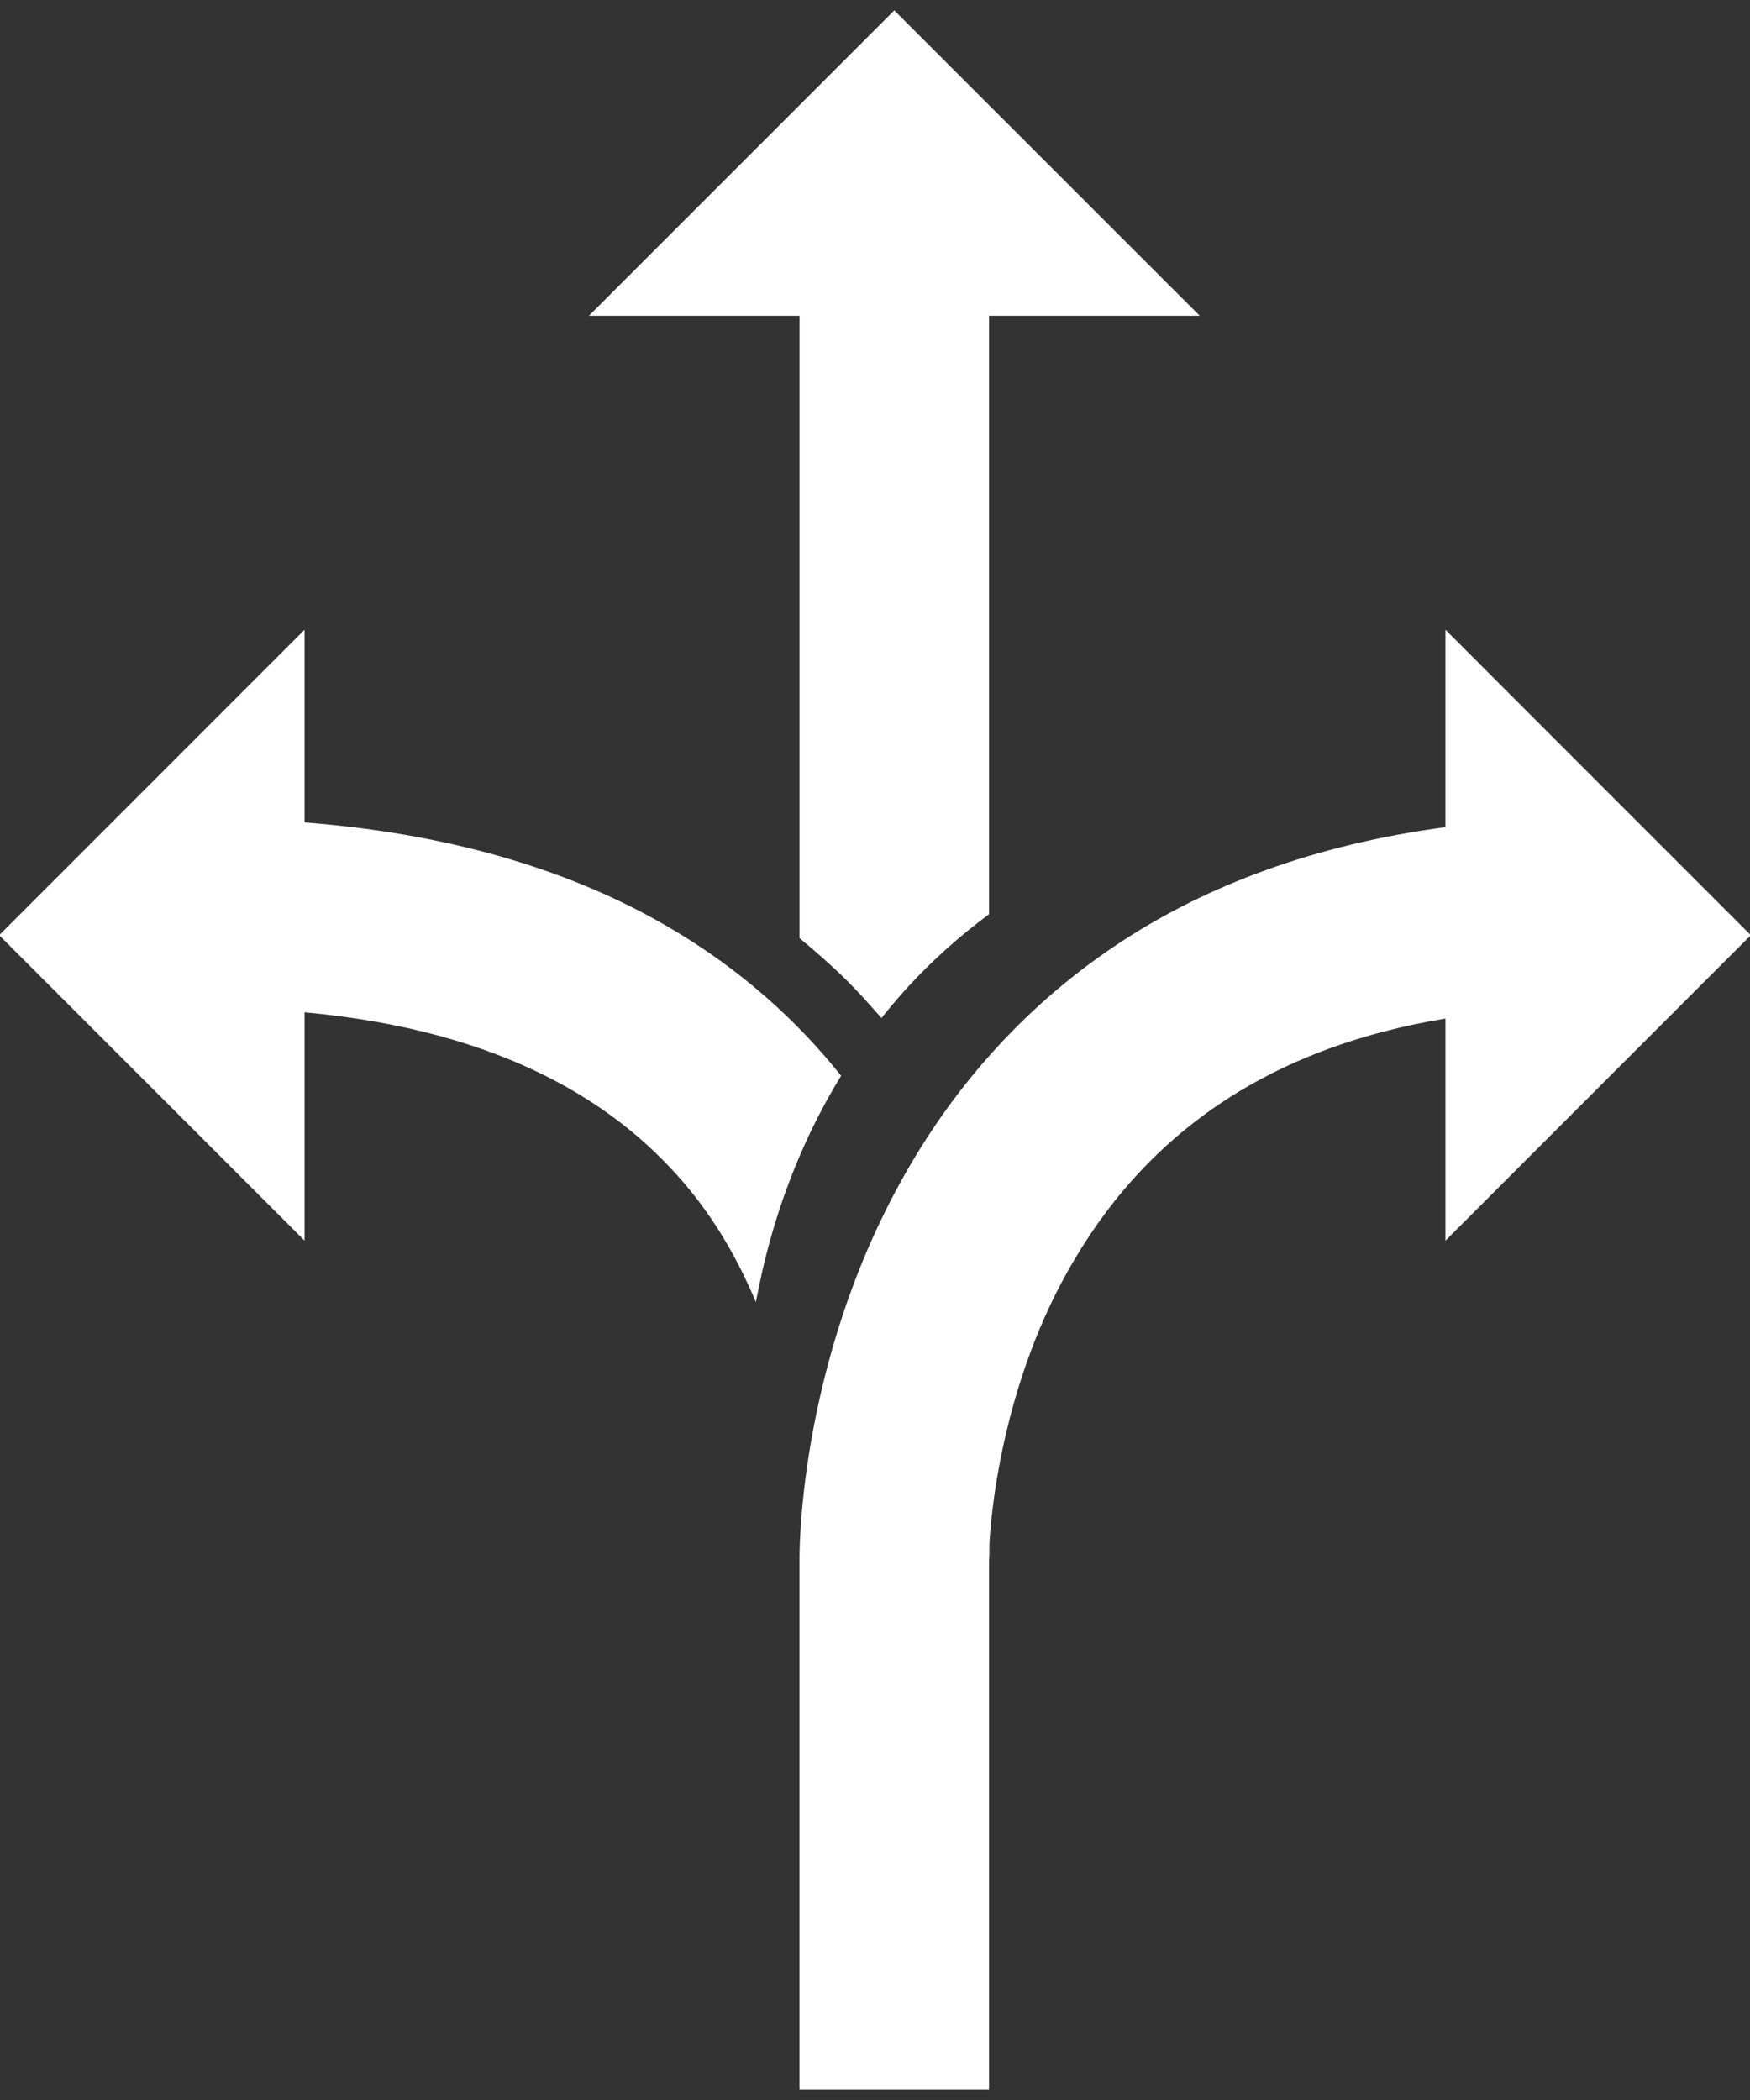
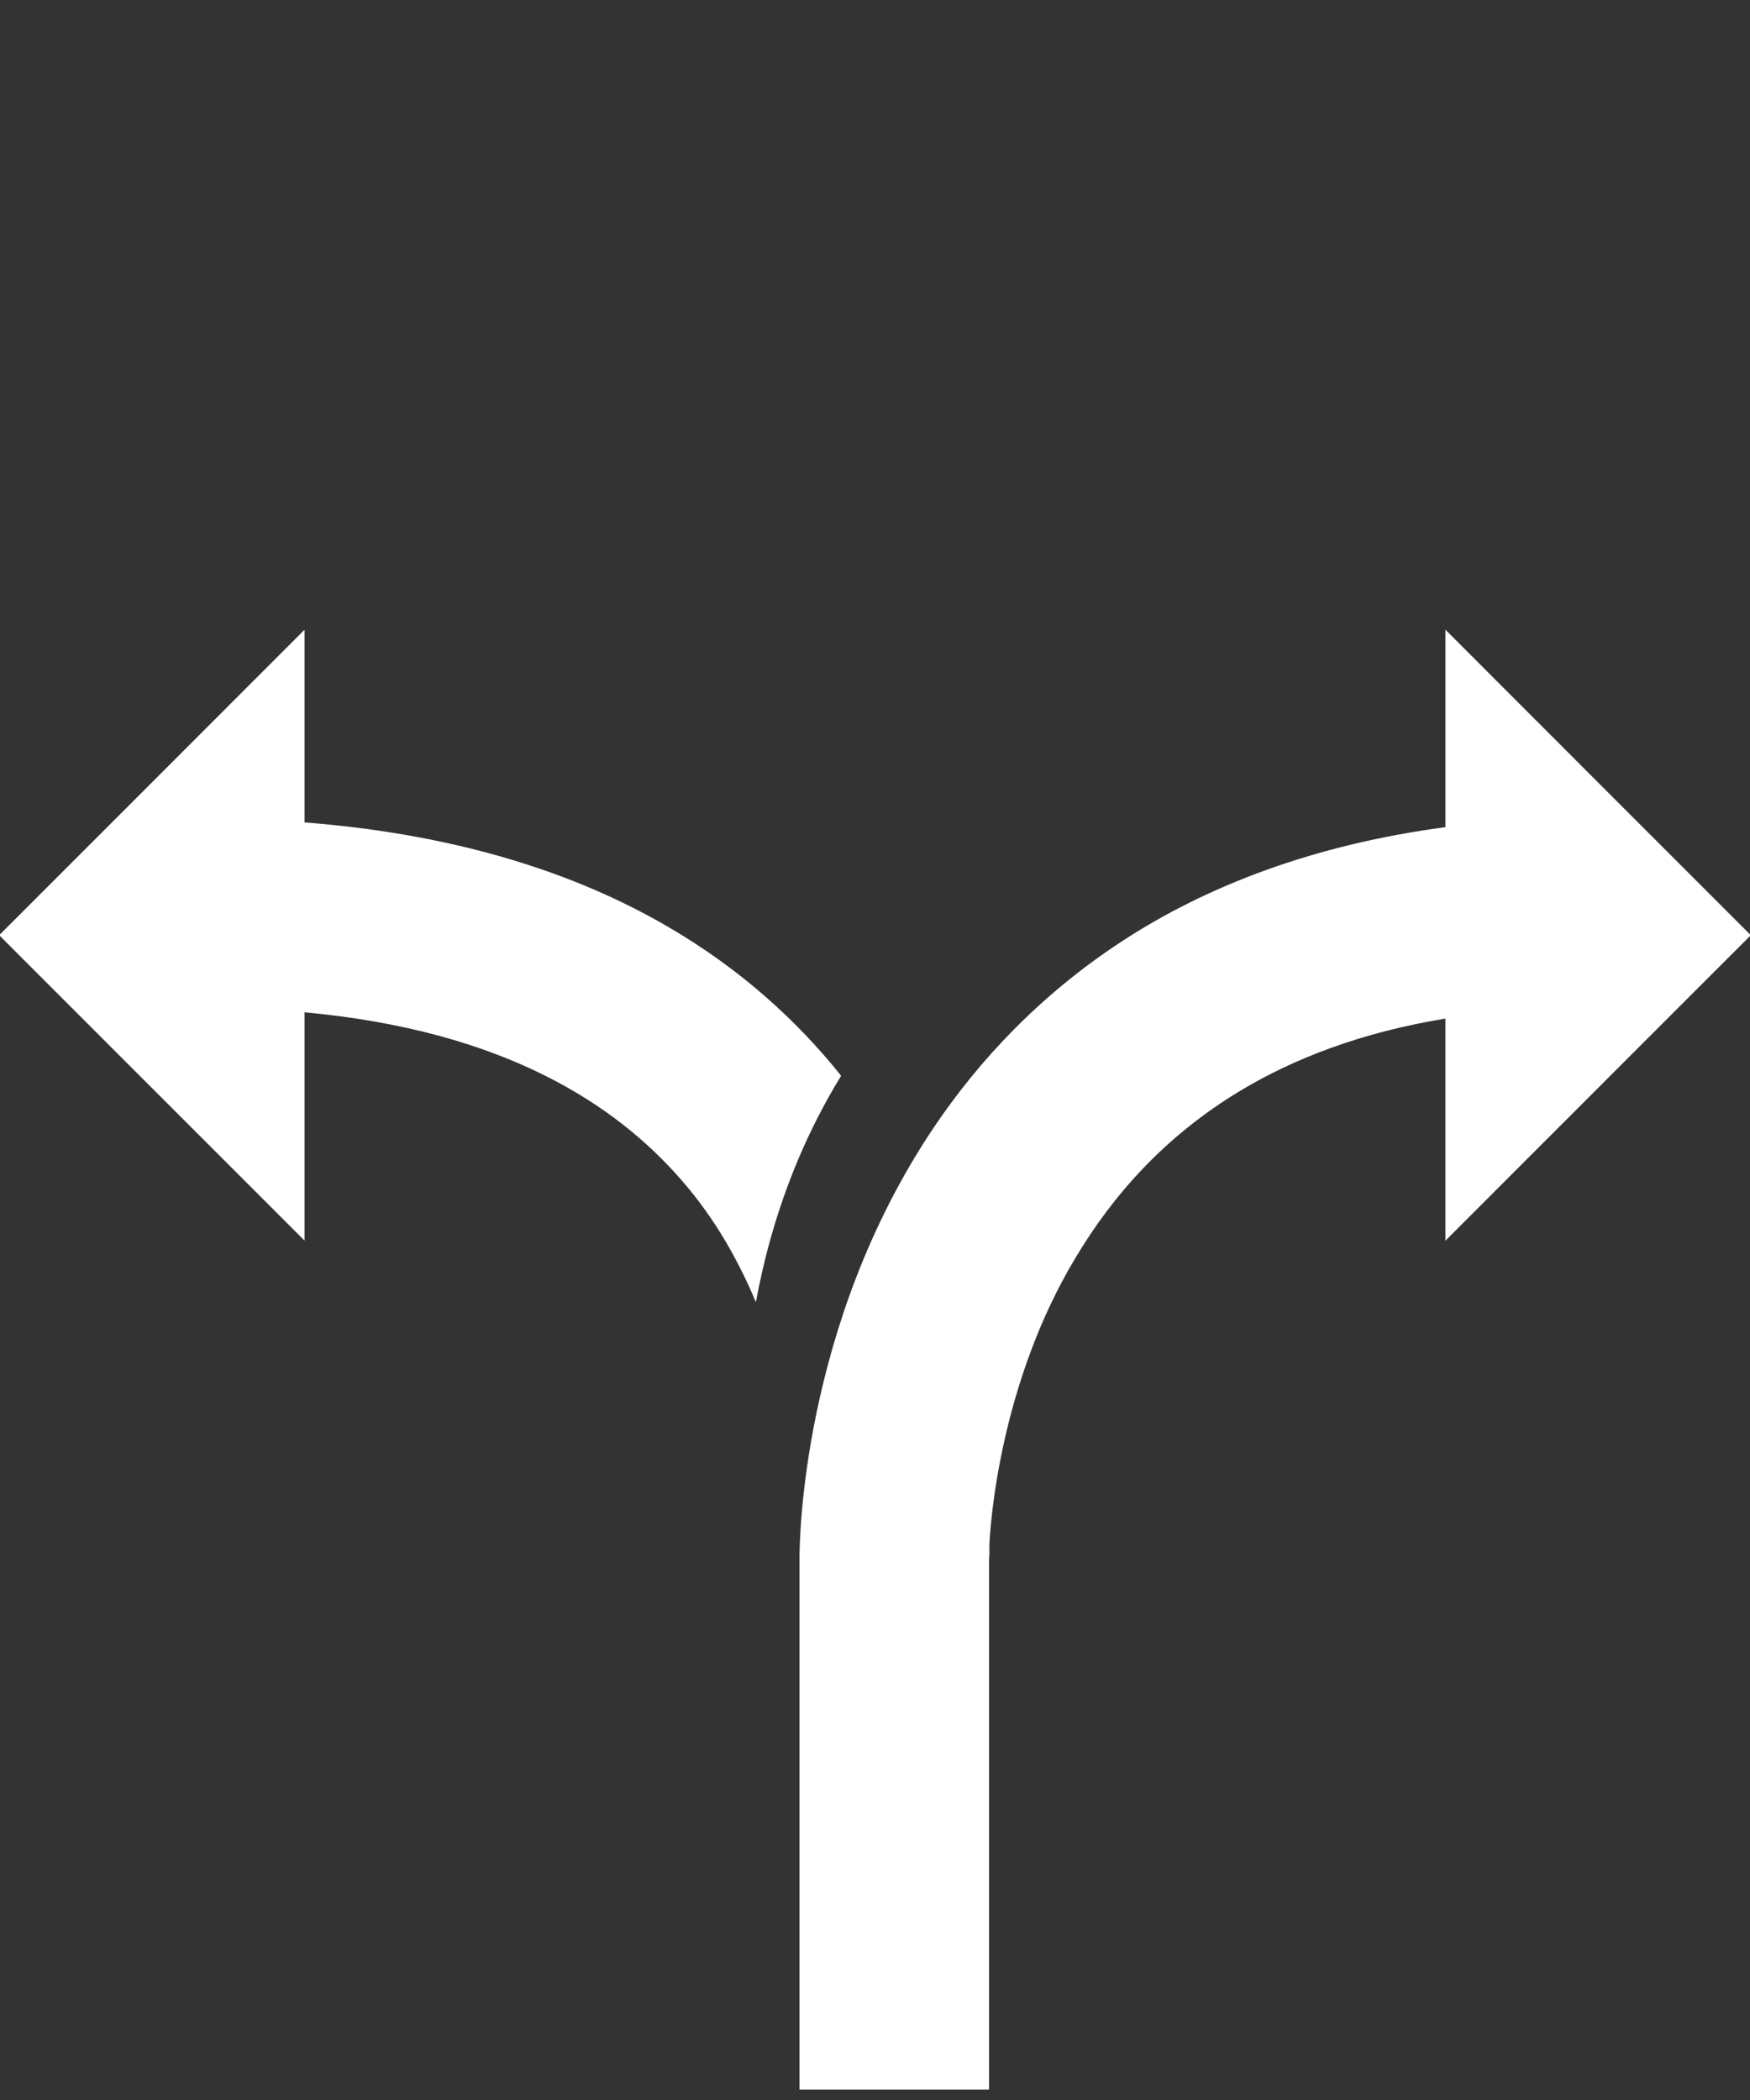
<svg xmlns="http://www.w3.org/2000/svg" id="Layer_1" x="0px" y="0px" viewBox="0 0 500 600" style="enable-background:new 0 0 500 600;" xml:space="preserve">
  <rect x="0" y="0" width="500" height="600" fill="#333333" stroke="none" />
  <style type="text/css">	.st0{fill:#FFFFFF;}</style>
  <g>
    <g>
      <g>
-         <path class="st0" d="M251.85,290.87c2.48-3.12,5.1-6.21,7.9-9.25c6.66-7.23,14.3-14.08,22.83-20.43V90.23h60.21L255.51,2.97    l-87.26,87.26h60.19v177.8c4.64,3.86,9.12,7.77,13.23,11.82C245.32,283.47,248.6,287.17,251.85,290.87z" />
        <path class="st0" d="M240.32,307.36c-12.58-15.75-28.82-30.54-49.39-42.52c-27.19-15.9-61.59-26.58-103.91-29.86V215v-35.08    l-34.73,34.74l-19.92,19.93L-0.24,267.2l87.26,87.27v-65.24c28.68,2.64,50.99,9.28,68.43,17.95    c17.09,8.51,29.75,18.98,39.64,30.43c9.31,10.78,15.91,22.6,20.87,34.42c1.1-5.82,2.43-11.84,4.18-18.05    C224.33,338.98,230.75,322.96,240.32,307.36z" />
      </g>
    </g>
    <path class="st0" d="M500.24,267.21l-8.56,8.54l-7.71,7.71l-71,71.03v-63.47c-24.25,4-43.4,11.46-58.81,20.75  c-21.48,13-36.22,29.77-46.87,47.6c-21.33,35.44-24.51,75.38-24.68,83.9v0.71c0.03-0.76,0.1-1.89,0.2-3.3  c-0.05,2.27-0.15,4.03-0.23,5.16v151.19h-54.15V444.9c0.02-2.37,0.15-18.59,4.91-41.48c4.79-22.89,14.18-52.59,33.52-81.38  c12.9-19.14,30.35-37.8,53.42-52.92c24.56-16.14,55.41-27.83,92.69-32.79v-56.42l53.92,53.95l29.07,29.07L500.24,267.21z" />
  </g>
</svg>